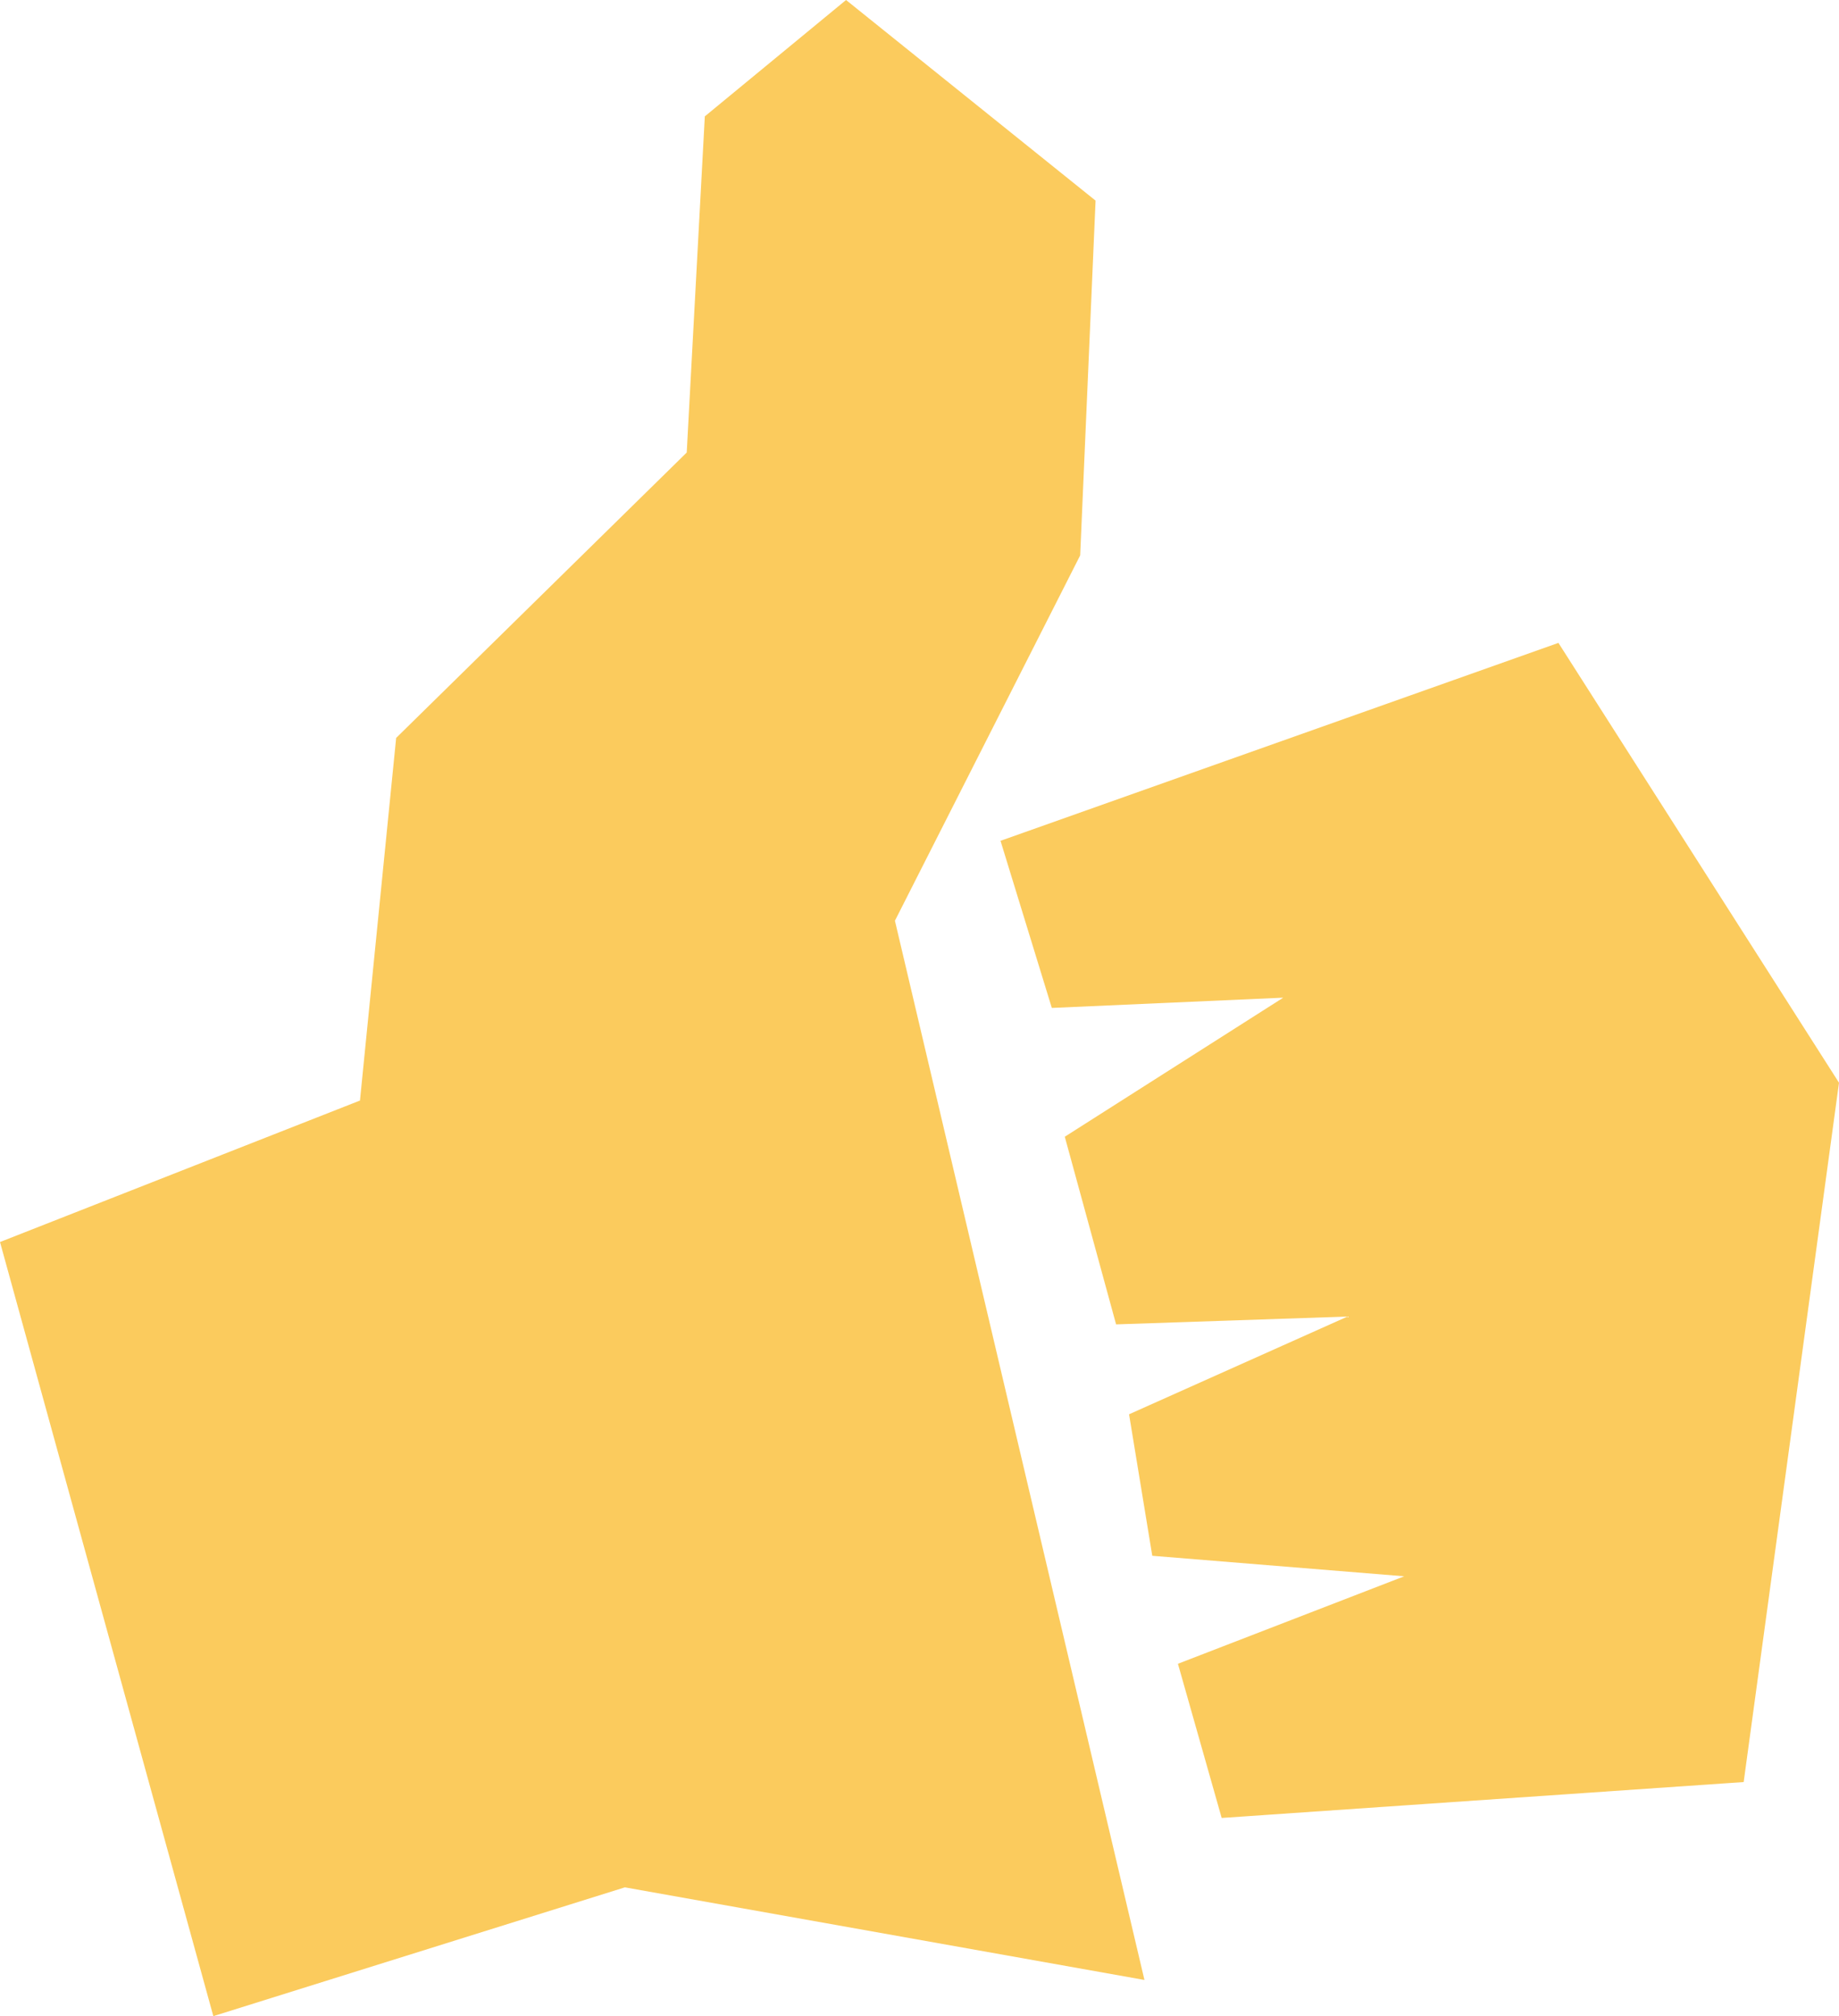
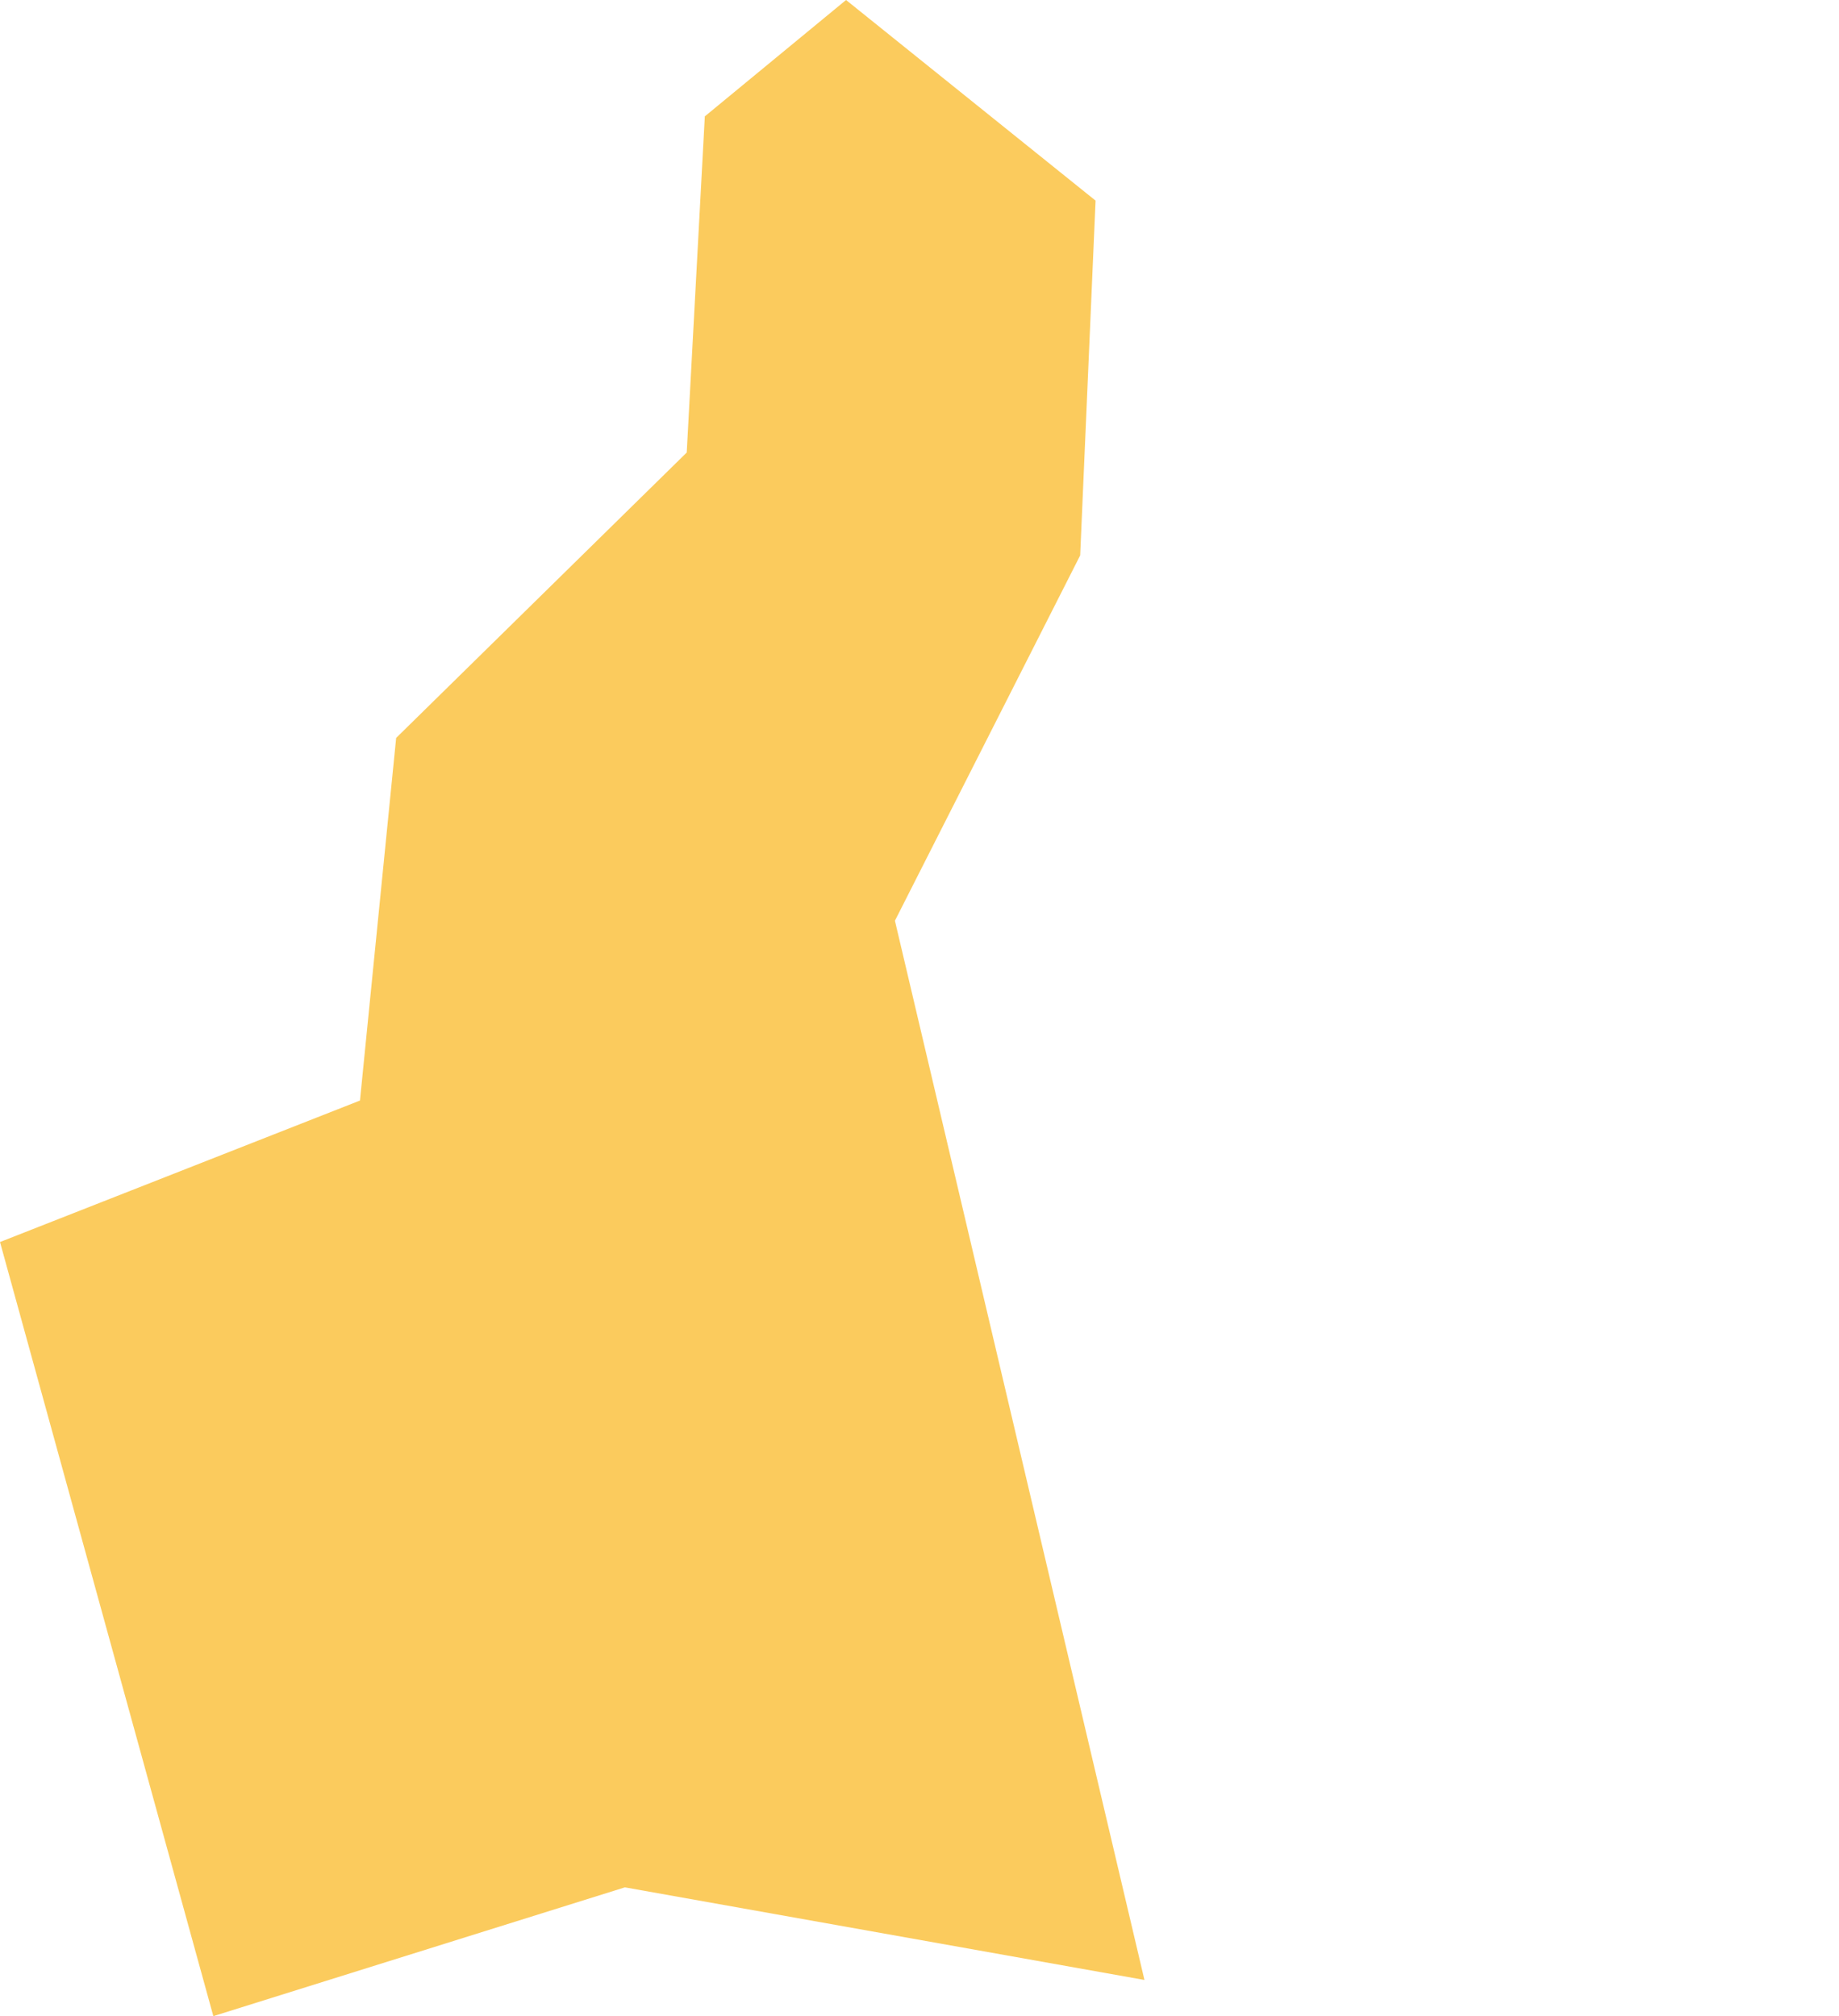
<svg xmlns="http://www.w3.org/2000/svg" id="Calque_2" data-name="Calque 2" viewBox="0 0 68.1 74.67">
  <defs>
    <style>
      .cls-1 {
        fill: #fbcb5d;
      }
    </style>
  </defs>
  <g id="Calque_1-2" data-name="Calque 1">
    <g>
-       <polygon class="cls-1" points="43.62 61.62 52 58.38 42.67 57.62 41.81 52.38 49.9 48.76 41.33 49.05 39.43 42.1 47.52 36.95 38.95 37.33 37.05 31.14 57.71 23.81 68.1 40.1 64.57 66 45.24 67.33 43.62 61.62" />
      <polygon class="cls-1" points="0 46 13.33 40.76 14.67 27.33 25.43 16.76 26.1 4.31 31.33 0 40.57 7.43 40 20.57 33.14 34.1 42.38 73.33 23.14 69.9 7.9 74.67 0 46" />
    </g>
  </g>
</svg>